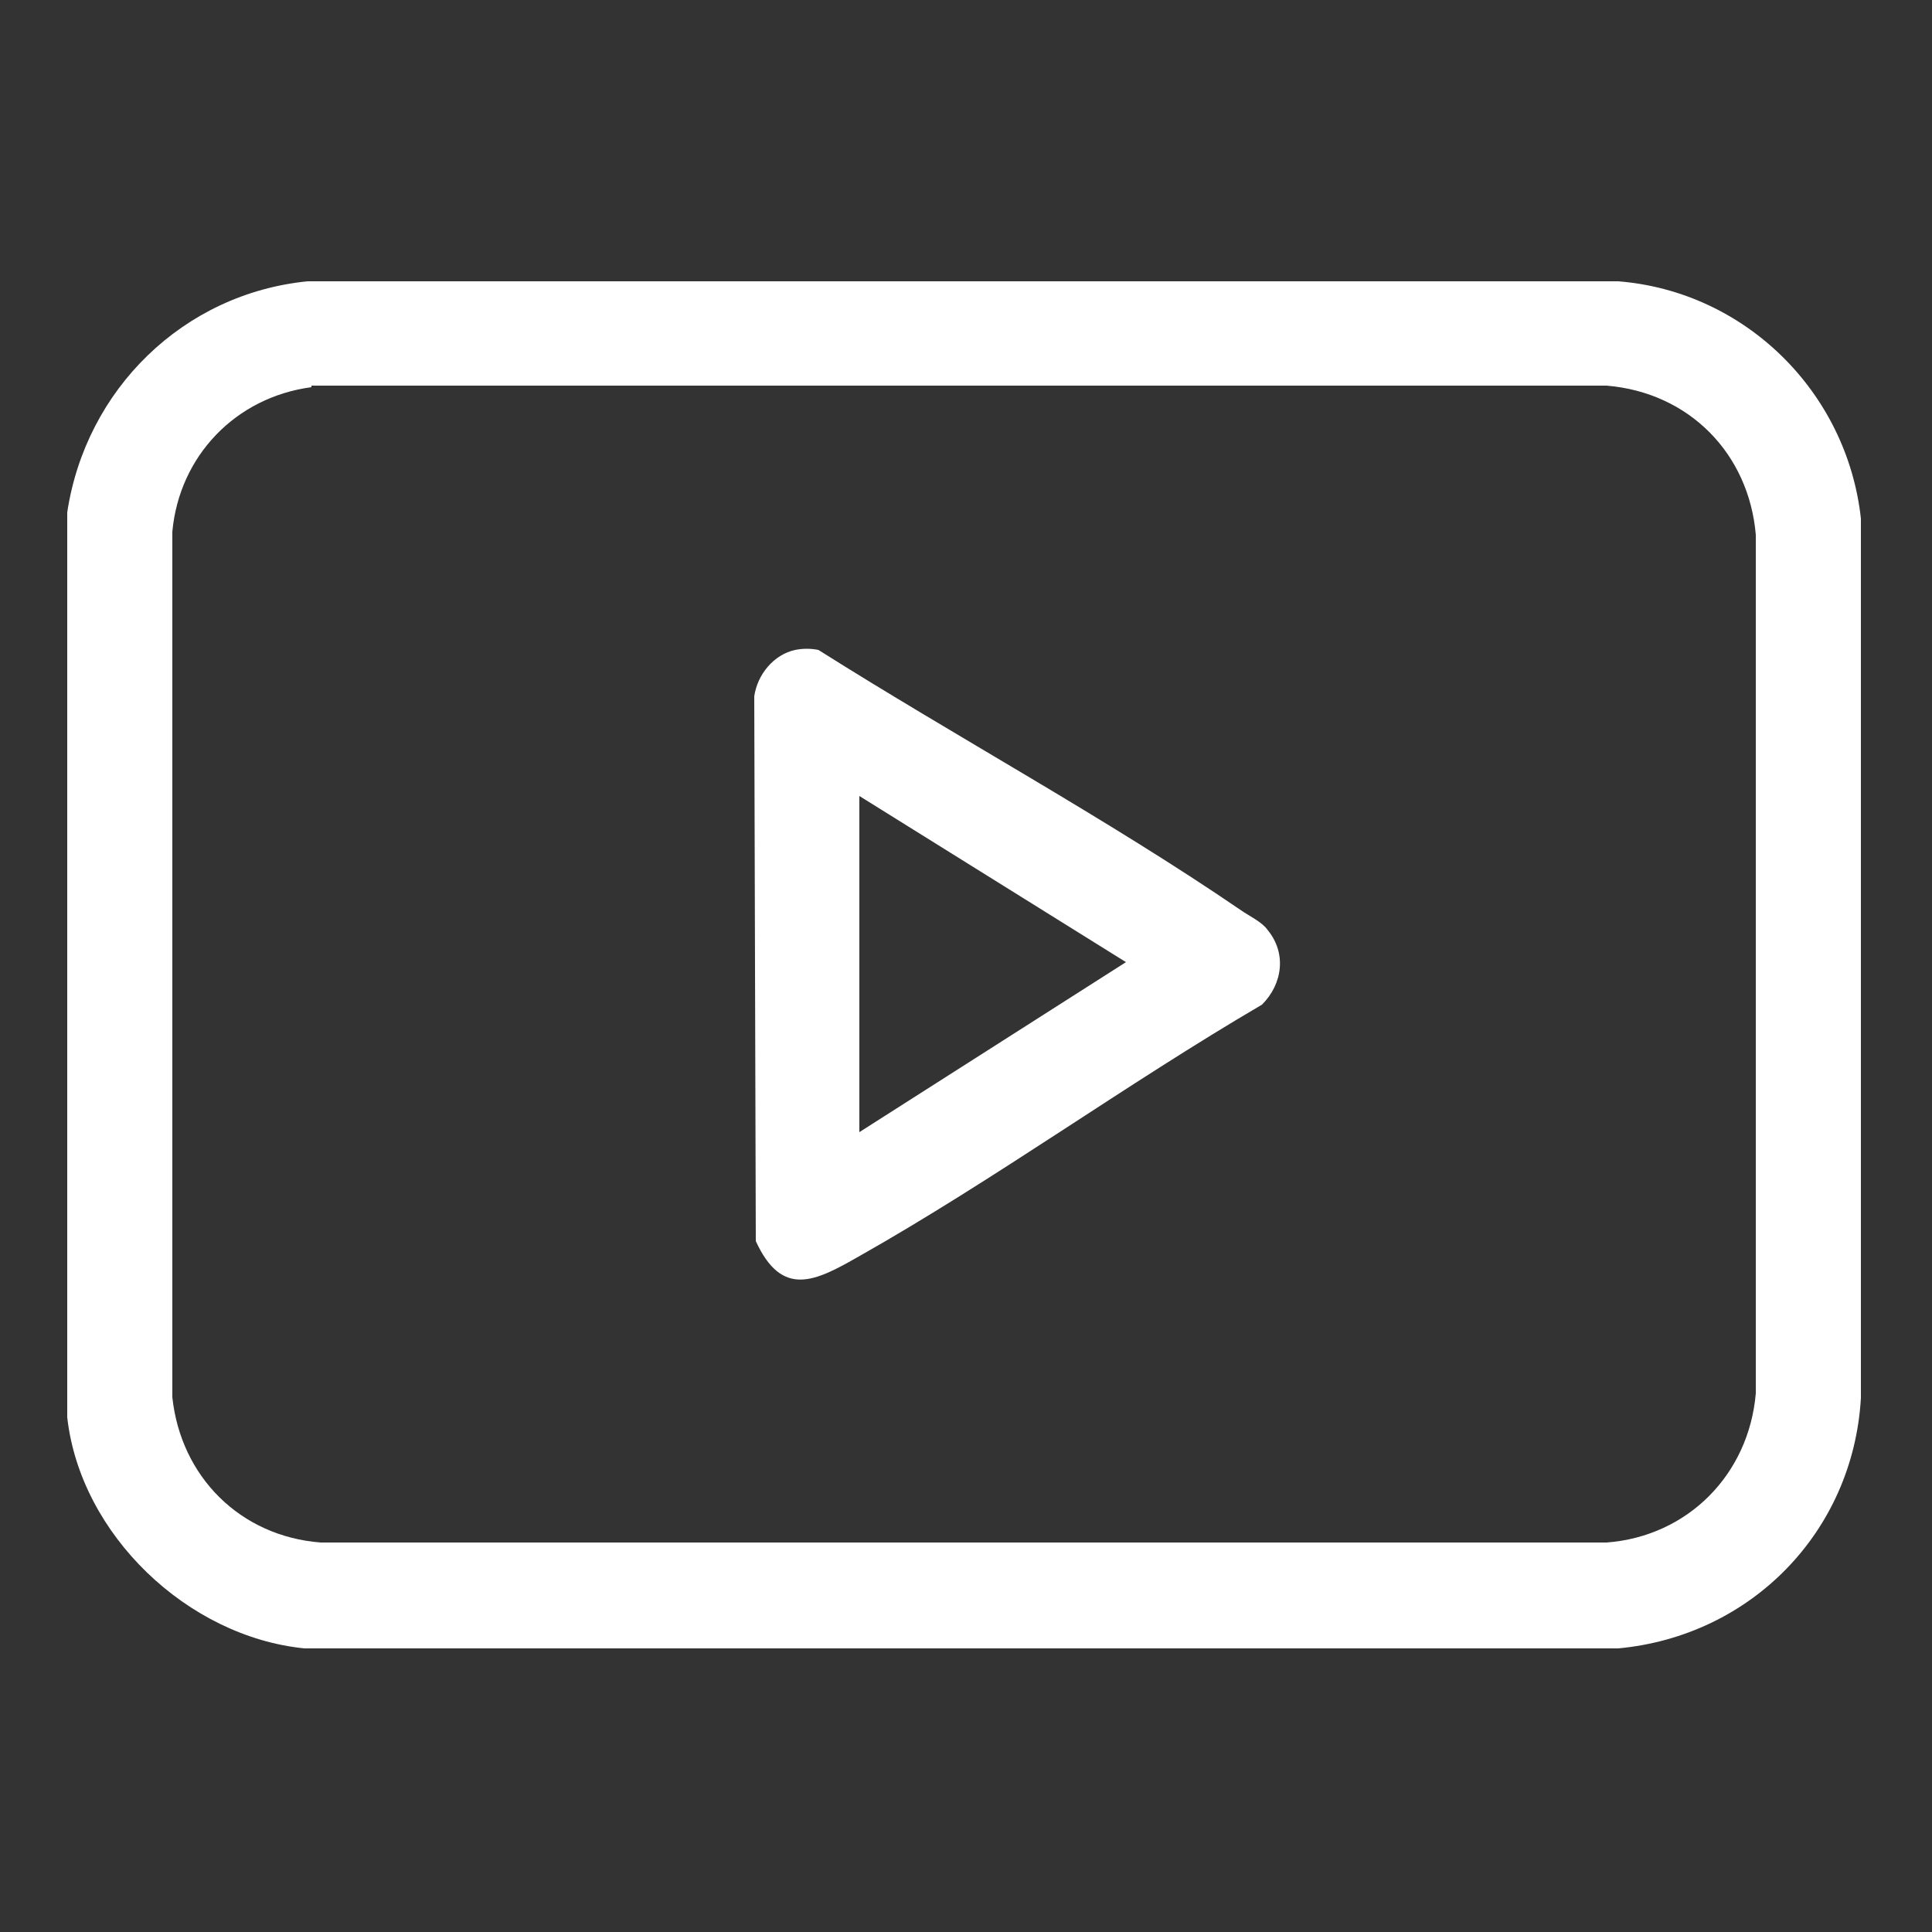
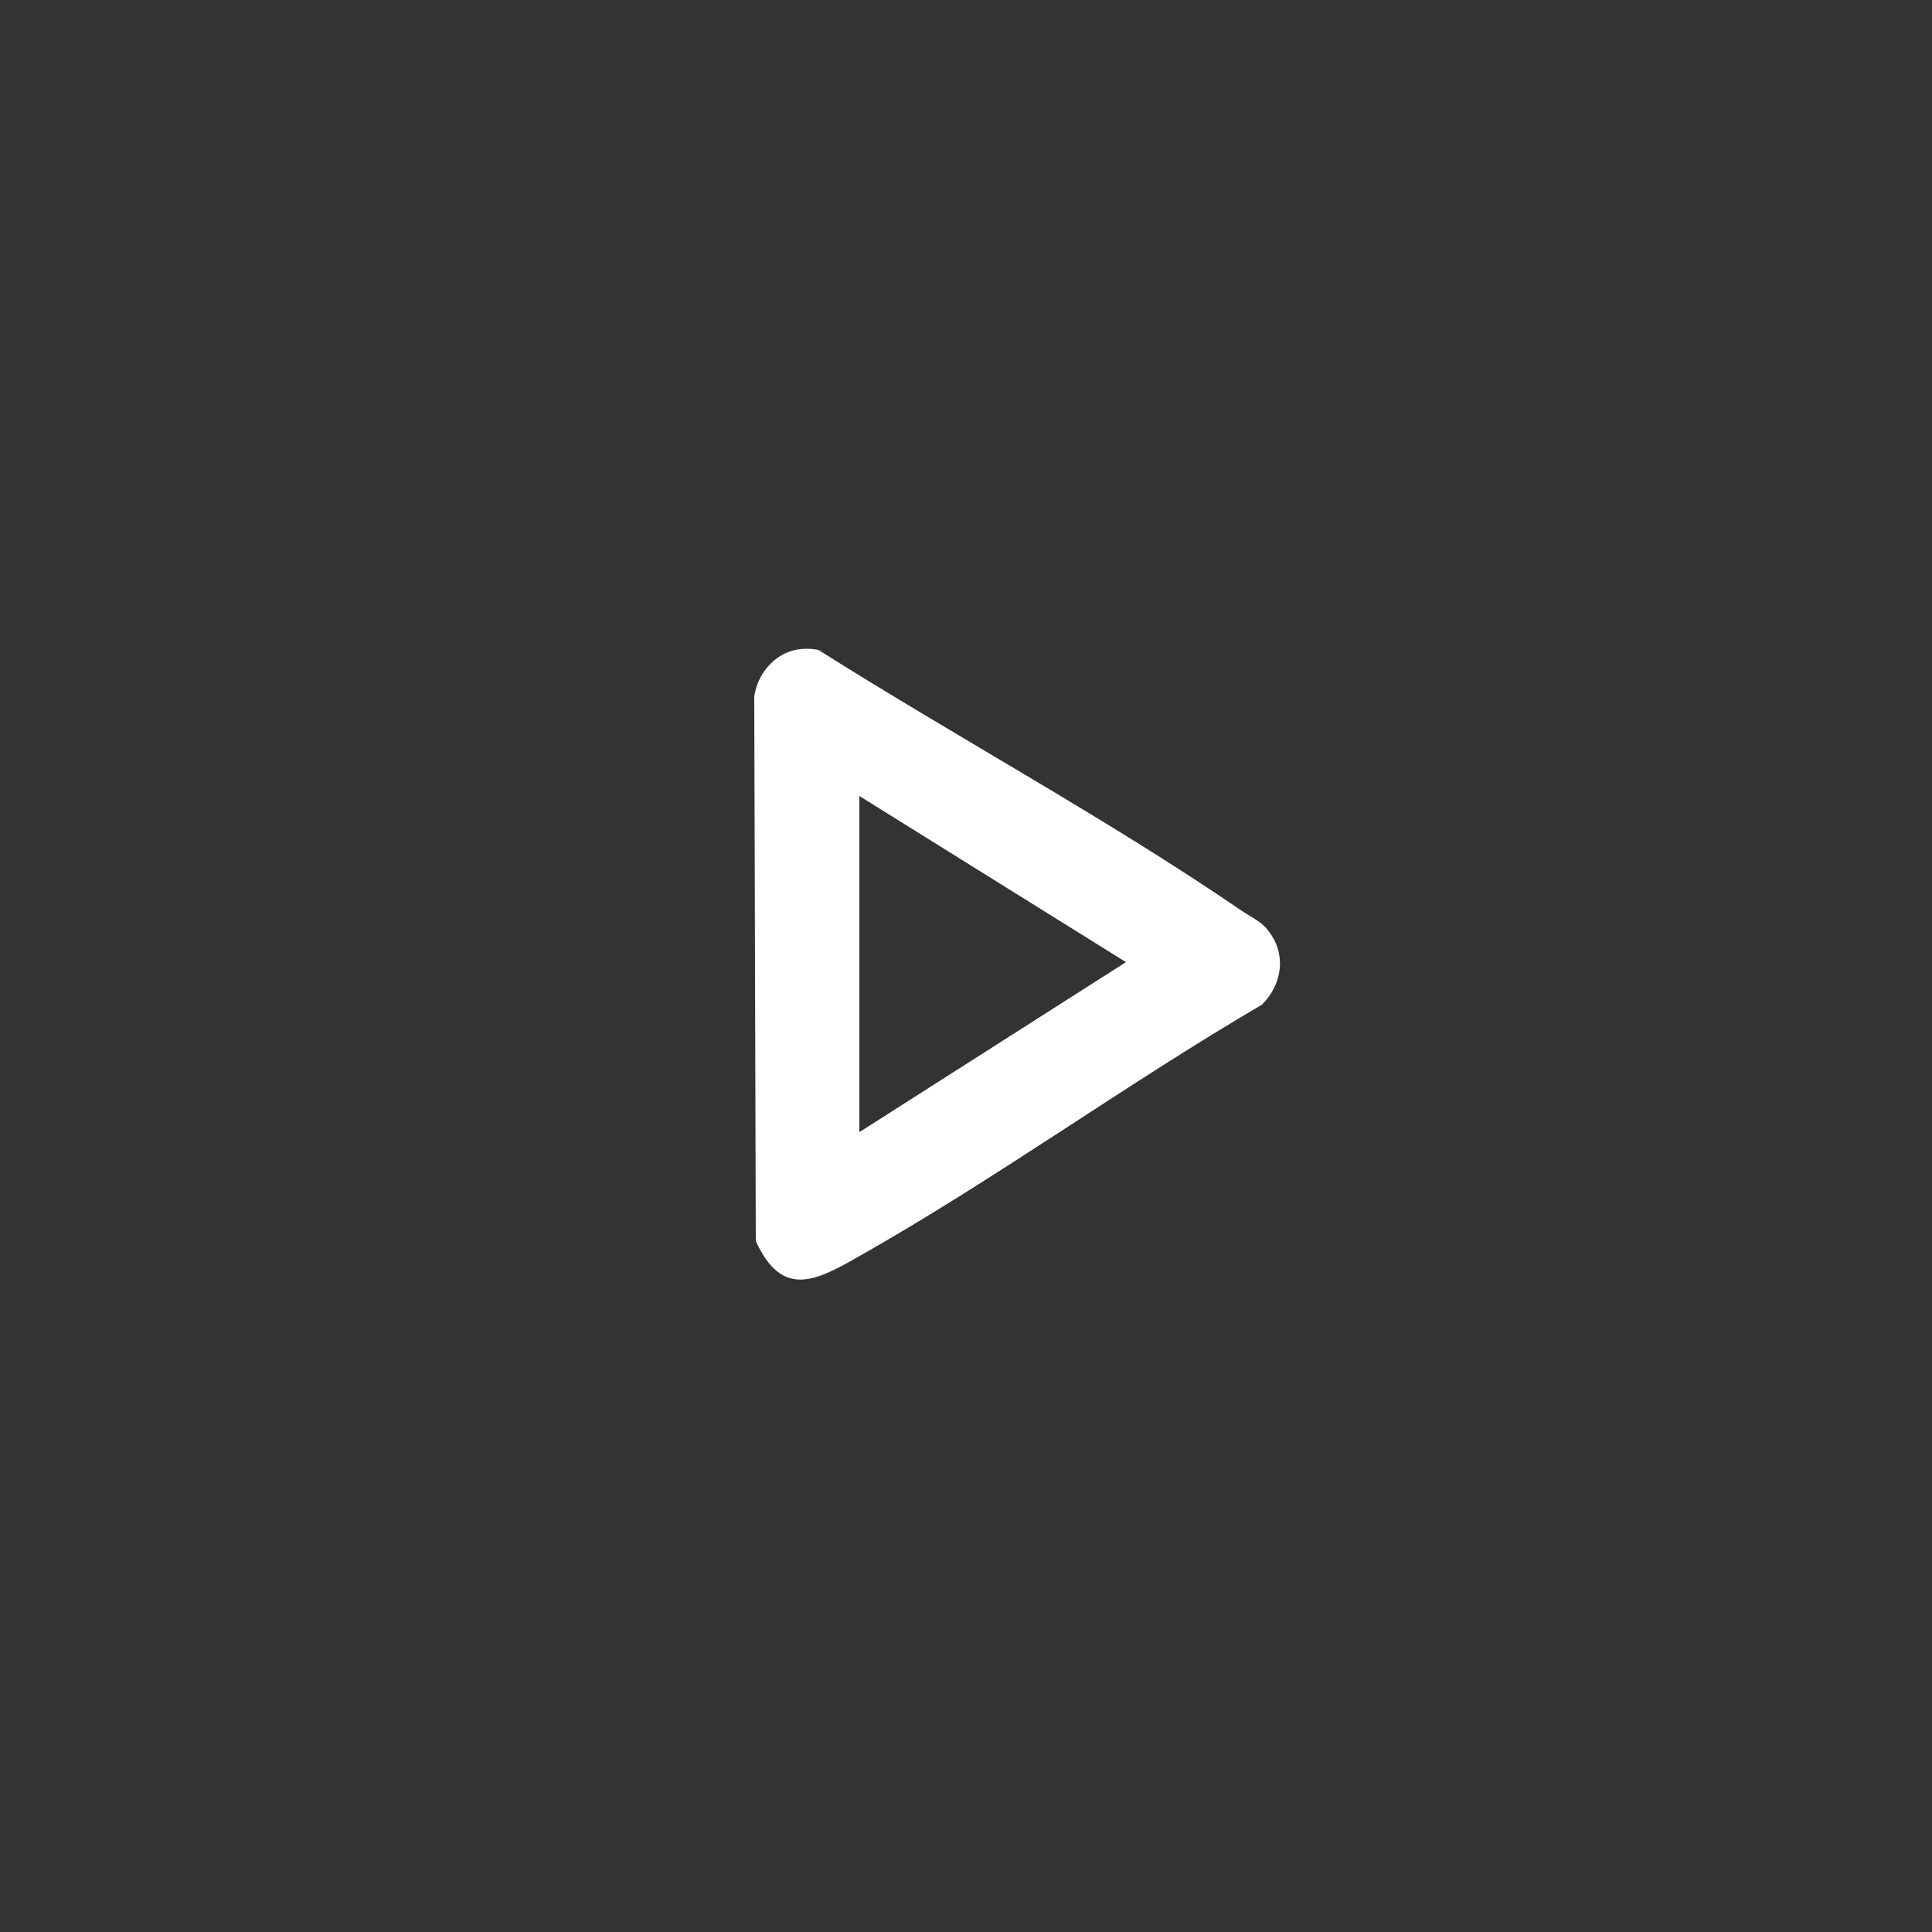
<svg xmlns="http://www.w3.org/2000/svg" id="Layer_1" data-name="Layer 1" viewBox="0 0 25 25">
  <rect x="0" y="0" width="25" height="25" fill="#333333" stroke="none" />
  <defs>
    <style>
      .cls-1 {
        fill: #fff;
      }
    </style>
  </defs>
-   <path class="cls-1" d="M.87,6.63c.24-1.59,1.5-2.83,3.11-2.99h16.96c1.64.13,2.96,1.43,3.14,3.07v11.38c-.1,1.73-1.42,3.08-3.14,3.24H3.94c-1.51-.15-2.9-1.47-3.07-2.99V6.63ZM4.03,5.01c-.98.13-1.71.89-1.8,1.87v11.2c.11,1.03.88,1.8,1.92,1.88h16.64c1.05-.08,1.84-.88,1.93-1.93V6.92c-.09-1.05-.86-1.84-1.93-1.93H4.03Z" />
-   <path class="cls-1" d="M10.29,8.41c.1-.02.2-.02.3,0,1.79,1.13,3.73,2.18,5.47,3.37.1.07.27.15.34.25.25.3.2.7-.07.97-1.76,1.03-3.45,2.26-5.22,3.26-.56.32-.99.54-1.33-.2l-.02-7.05c.04-.28.25-.54.53-.6ZM11.12,10.3v4.35l3.45-2.2-3.45-2.15Z" />
+   <path class="cls-1" d="M10.29,8.41c.1-.02.2-.02.3,0,1.79,1.13,3.73,2.18,5.47,3.37.1.07.27.15.34.25.25.3.2.7-.07.97-1.76,1.03-3.45,2.26-5.22,3.26-.56.32-.99.54-1.33-.2l-.02-7.05c.04-.28.25-.54.53-.6M11.12,10.3v4.35l3.45-2.2-3.45-2.15Z" />
</svg>